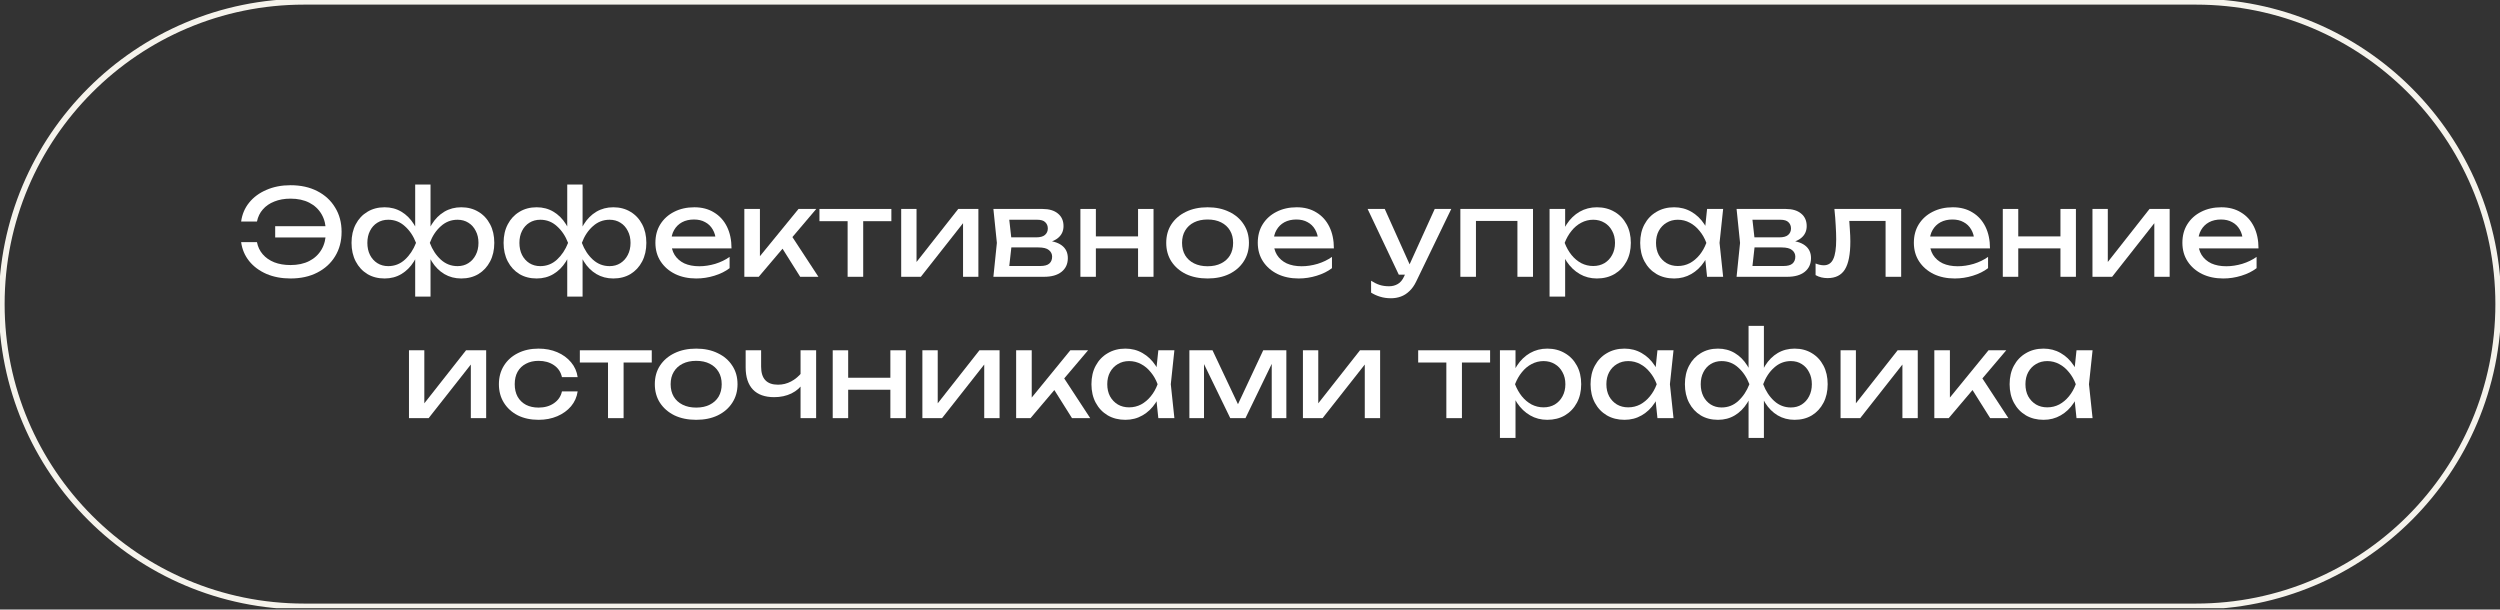
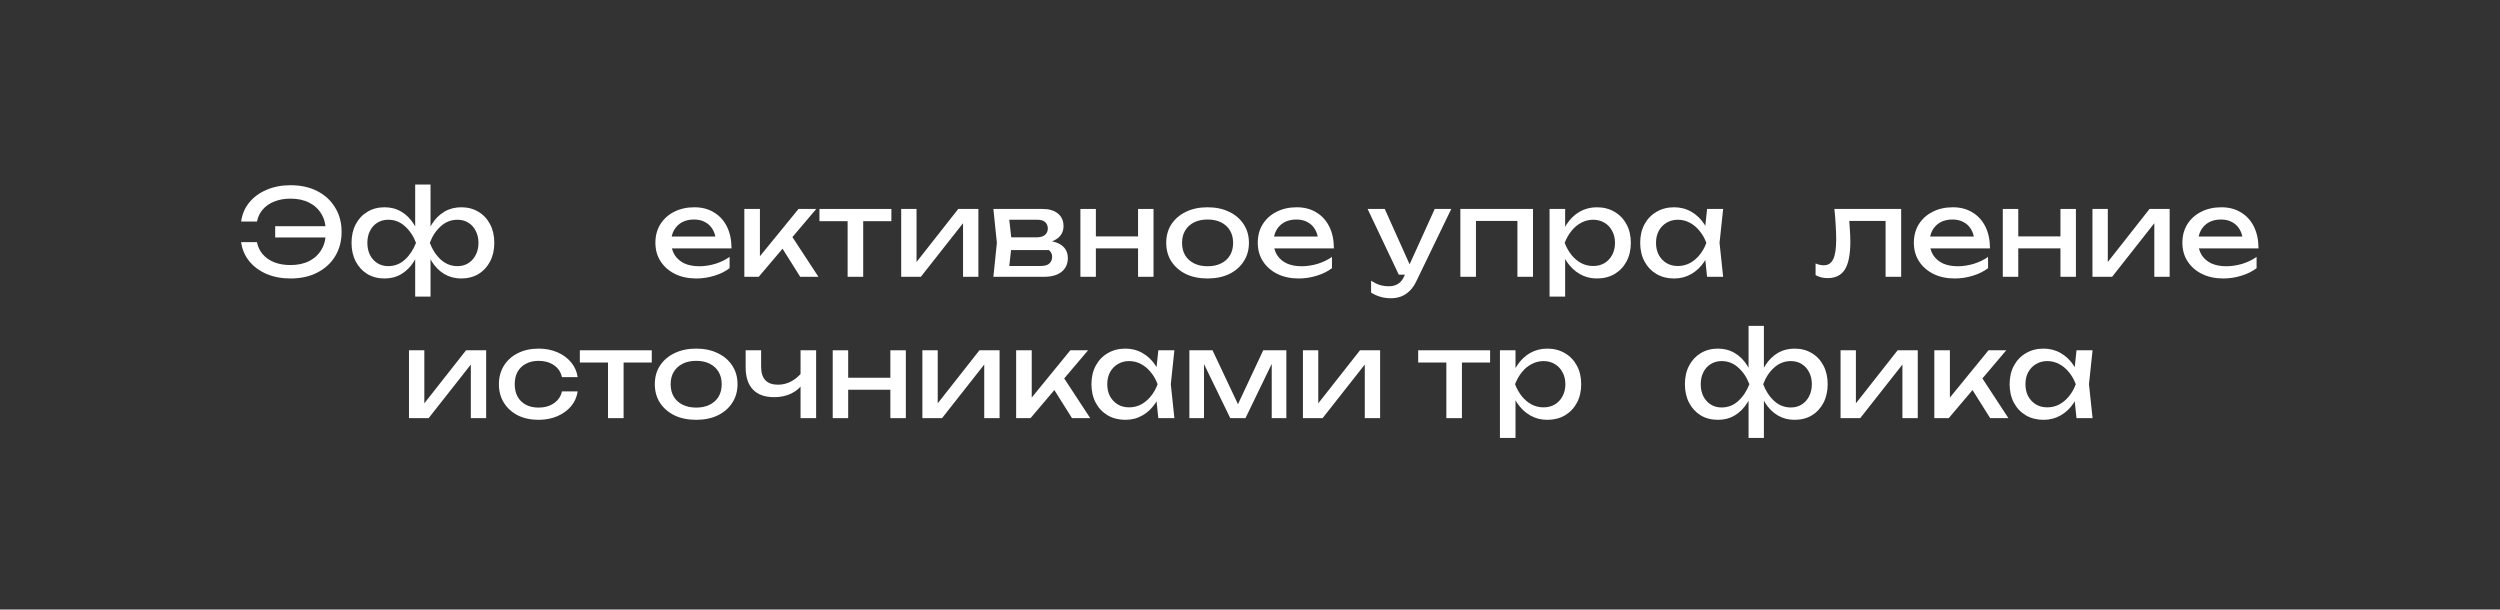
<svg xmlns="http://www.w3.org/2000/svg" width="849" height="207" viewBox="0 0 849 207" fill="none">
  <rect x="0" y="0" width="849" height="207" fill="#333333" stroke="none" />
  <g clip-path="url(#clip0_145_351)">
-     <path fill-rule="evenodd" clip-rule="evenodd" d="M103.272 1.57C47.104 1.57 1.57 47.104 1.57 103.272C1.57 159.44 47.104 204.974 103.272 204.974H745.728C801.896 204.974 847.429 159.44 847.429 103.272C847.429 47.104 801.896 1.57 745.728 1.57H103.272ZM-0.43 103.272C-0.43 45.999 45.999 -0.43 103.272 -0.43H745.728C803 -0.43 849.429 45.999 849.429 103.272C849.429 160.545 803 206.974 745.728 206.974H103.272C45.999 206.974 -0.43 160.545 -0.43 103.272Z" fill="#F5F3EC" />
    <path d="M705.181 142L704.285 133.452L705.344 130.48L704.285 127.549L705.181 118.961H710.635L709.414 130.48L710.635 142H705.181ZM706.809 130.48C706.293 132.896 705.439 135.012 704.245 136.83C703.05 138.649 701.571 140.06 699.808 141.064C698.071 142.068 696.13 142.57 693.987 142.57C691.734 142.57 689.74 142.068 688.003 141.064C686.266 140.033 684.909 138.608 683.932 136.79C682.955 134.972 682.467 132.868 682.467 130.48C682.467 128.065 682.955 125.962 683.932 124.171C684.909 122.353 686.266 120.942 688.003 119.937C689.74 118.906 691.734 118.391 693.987 118.391C696.13 118.391 698.071 118.893 699.808 119.897C701.571 120.901 703.05 122.312 704.245 124.13C705.466 125.921 706.32 128.038 706.809 130.48ZM687.84 130.48C687.84 132.027 688.152 133.398 688.776 134.592C689.428 135.758 690.309 136.681 691.422 137.36C692.535 138.011 693.81 138.337 695.248 138.337C696.714 138.337 698.071 138.011 699.319 137.36C700.567 136.681 701.666 135.758 702.616 134.592C703.593 133.398 704.367 132.027 704.936 130.48C704.367 128.933 703.593 127.577 702.616 126.41C701.666 125.216 700.567 124.293 699.319 123.642C698.071 122.963 696.714 122.624 695.248 122.624C693.81 122.624 692.535 122.963 691.422 123.642C690.309 124.293 689.428 125.216 688.776 126.41C688.152 127.577 687.84 128.933 687.84 130.48Z" fill="white" />
    <path d="M656.896 142V118.96H662.187V137.522L660.6 136.952L675.295 118.96H681.319L661.78 142H656.896ZM675.865 142L668.7 130.602L672.404 127.264L682.052 142H675.865Z" fill="white" />
    <path d="M625.055 142V118.96H630.265V139.354L628.677 138.987L644.431 118.96H651.269V142H646.059V121.321L647.687 121.728L631.73 142H625.055Z" fill="white" />
    <path d="M593.81 148.716V135.039L594.299 133.167V127.549L593.81 125.636V110.656H599.021V125.677L598.532 127.549V133.126L599.021 135.039V148.716H593.81ZM596.985 130.48C597.501 128.038 598.329 125.921 599.468 124.13C600.608 122.312 602.019 120.901 603.702 119.896C605.411 118.892 607.325 118.39 609.441 118.39C611.667 118.39 613.62 118.906 615.303 119.937C616.985 120.941 618.302 122.352 619.251 124.171C620.201 125.962 620.676 128.065 620.676 130.48C620.676 132.868 620.201 134.971 619.251 136.789C618.302 138.608 616.985 140.032 615.303 141.064C613.62 142.068 611.667 142.57 609.441 142.57C607.325 142.57 605.411 142.068 603.702 141.064C602.019 140.06 600.608 138.648 599.468 136.83C598.329 135.012 597.501 132.895 596.985 130.48ZM615.303 130.48C615.303 128.933 614.991 127.576 614.367 126.409C613.77 125.215 612.942 124.293 611.884 123.641C610.825 122.963 609.591 122.624 608.179 122.624C606.036 122.624 604.149 123.357 602.521 124.822C600.893 126.26 599.645 128.146 598.776 130.48C599.645 132.787 600.893 134.686 602.521 136.179C604.149 137.644 606.036 138.377 608.179 138.377C609.591 138.377 610.825 138.038 611.884 137.359C612.942 136.681 613.77 135.758 614.367 134.591C614.991 133.397 615.303 132.027 615.303 130.48ZM595.845 130.48C595.357 132.895 594.529 135.012 593.362 136.83C592.223 138.648 590.811 140.06 589.129 141.064C587.446 142.068 585.547 142.57 583.43 142.57C581.205 142.57 579.251 142.068 577.568 141.064C575.886 140.032 574.57 138.608 573.62 136.789C572.67 134.971 572.195 132.868 572.195 130.48C572.195 128.065 572.67 125.962 573.62 124.171C574.57 122.352 575.886 120.941 577.568 119.937C579.251 118.906 581.205 118.39 583.43 118.39C585.547 118.39 587.446 118.892 589.129 119.896C590.811 120.901 592.223 122.312 593.362 124.13C594.529 125.921 595.357 128.038 595.845 130.48ZM577.568 130.48C577.568 132.027 577.867 133.397 578.464 134.591C579.061 135.758 579.889 136.681 580.947 137.359C582.033 138.038 583.267 138.377 584.651 138.377C586.822 138.377 588.708 137.644 590.309 136.179C591.938 134.686 593.2 132.787 594.095 130.48C593.2 128.146 591.938 126.26 590.309 124.822C588.708 123.357 586.822 122.624 584.651 122.624C583.267 122.624 582.033 122.963 580.947 123.641C579.889 124.293 579.061 125.215 578.464 126.409C577.867 127.576 577.568 128.933 577.568 130.48Z" fill="white" />
-     <path d="M562.869 142L561.974 133.452L563.032 130.48L561.974 127.549L562.869 118.961H568.324L567.103 130.48L568.324 142H562.869ZM564.497 130.48C563.982 132.896 563.127 135.012 561.933 136.83C560.739 138.649 559.26 140.06 557.496 141.064C555.759 142.068 553.819 142.57 551.675 142.57C549.423 142.57 547.428 142.068 545.691 141.064C543.954 140.033 542.598 138.608 541.621 136.79C540.644 134.972 540.155 132.868 540.155 130.48C540.155 128.065 540.644 125.962 541.621 124.171C542.598 122.353 543.954 120.942 545.691 119.937C547.428 118.906 549.423 118.391 551.675 118.391C553.819 118.391 555.759 118.893 557.496 119.897C559.26 120.901 560.739 122.312 561.933 124.13C563.154 125.921 564.009 128.038 564.497 130.48ZM545.528 130.48C545.528 132.027 545.841 133.398 546.465 134.592C547.116 135.758 547.998 136.681 549.111 137.36C550.223 138.011 551.499 138.337 552.937 138.337C554.402 138.337 555.759 138.011 557.008 137.36C558.256 136.681 559.355 135.758 560.305 134.592C561.282 133.398 562.055 132.027 562.625 130.48C562.055 128.933 561.282 127.577 560.305 126.41C559.355 125.216 558.256 124.293 557.008 123.642C555.759 122.963 554.402 122.624 552.937 122.624C551.499 122.624 550.223 122.963 549.111 123.642C547.998 124.293 547.116 125.216 546.465 126.41C545.841 127.577 545.528 128.933 545.528 130.48Z" fill="white" />
    <path d="M509.376 118.961H514.668V126.98L514.424 127.794V132.434L514.668 133.859V148.717H509.376V118.961ZM512.632 130.48C513.148 128.038 514.003 125.921 515.197 124.13C516.391 122.312 517.856 120.901 519.593 119.897C521.357 118.893 523.311 118.391 525.455 118.391C527.707 118.391 529.702 118.906 531.439 119.937C533.175 120.942 534.532 122.353 535.509 124.171C536.486 125.962 536.975 128.065 536.975 130.48C536.975 132.868 536.486 134.972 535.509 136.79C534.532 138.608 533.175 140.033 531.439 141.064C529.702 142.068 527.707 142.57 525.455 142.57C523.311 142.57 521.371 142.068 519.634 141.064C517.897 140.06 516.418 138.649 515.197 136.83C514.003 135.012 513.148 132.896 512.632 130.48ZM531.601 130.48C531.601 128.933 531.276 127.577 530.624 126.41C530 125.216 529.132 124.293 528.019 123.642C526.907 122.963 525.631 122.624 524.193 122.624C522.755 122.624 521.398 122.963 520.122 123.642C518.874 124.293 517.775 125.216 516.825 126.41C515.875 127.577 515.102 128.933 514.505 130.48C515.102 132.027 515.875 133.398 516.825 134.592C517.775 135.758 518.874 136.681 520.122 137.36C521.398 138.011 522.755 138.337 524.193 138.337C525.631 138.337 526.907 138.011 528.019 137.36C529.132 136.681 530 135.758 530.624 134.592C531.276 133.398 531.601 132.027 531.601 130.48Z" fill="white" />
    <path d="M491.181 120.792H496.473V142H491.181V120.792ZM481.615 118.96H506.039V123.112H481.615V118.96Z" fill="white" />
    <path d="M442.474 142V118.96H447.684V139.354L446.096 138.987L461.85 118.96H468.688V142H463.478V121.321L465.106 121.728L449.149 142H442.474Z" fill="white" />
    <path d="M403.914 142V118.96H411.77L421.458 139.476H419.382L428.989 118.96H436.845V142H431.879V120.71H433.263L422.964 142H417.795L407.496 120.792L408.88 120.751V142H403.914Z" fill="white" />
    <path d="M393.367 142L392.472 133.452L393.53 130.48L392.472 127.549L393.367 118.961H398.822L397.601 130.48L398.822 142H393.367ZM394.995 130.48C394.48 132.896 393.625 135.012 392.431 136.83C391.237 138.649 389.758 140.06 387.994 141.064C386.257 142.068 384.317 142.57 382.173 142.57C379.921 142.57 377.926 142.068 376.189 141.064C374.453 140.033 373.096 138.608 372.119 136.79C371.142 134.972 370.653 132.868 370.653 130.48C370.653 128.065 371.142 125.962 372.119 124.171C373.096 122.353 374.453 120.942 376.189 119.937C377.926 118.906 379.921 118.391 382.173 118.391C384.317 118.391 386.257 118.893 387.994 119.897C389.758 120.901 391.237 122.312 392.431 124.13C393.652 125.921 394.507 128.038 394.995 130.48ZM376.027 130.48C376.027 132.027 376.339 133.398 376.963 134.592C377.614 135.758 378.496 136.681 379.609 137.36C380.721 138.011 381.997 138.337 383.435 138.337C384.9 138.337 386.257 138.011 387.506 137.36C388.754 136.681 389.853 135.758 390.803 134.592C391.78 133.398 392.553 132.027 393.123 130.48C392.553 128.933 391.78 127.577 390.803 126.41C389.853 125.216 388.754 124.293 387.506 123.642C386.257 122.963 384.9 122.624 383.435 122.624C381.997 122.624 380.721 122.963 379.609 123.642C378.496 124.293 377.614 125.216 376.963 126.41C376.339 127.577 376.027 128.933 376.027 130.48Z" fill="white" />
    <path d="M345.082 142V118.96H350.374V137.522L348.786 136.952L363.481 118.96H369.506L349.967 142H345.082ZM364.051 142L356.887 130.602L360.591 127.264L370.238 142H364.051Z" fill="white" />
    <path d="M313.24 142V118.96H318.451V139.354L316.863 138.987L332.616 118.96H339.455V142H334.245V121.321L335.873 121.728L319.916 142H313.24Z" fill="white" />
    <path d="M282.79 118.96H288.041V142H282.79V118.96ZM302.37 118.96H307.621V142H302.37V118.96ZM285.762 128.282H304.568V132.352H285.762V128.282Z" fill="white" />
    <path d="M262.912 134.876C259.764 134.876 257.362 134.021 255.707 132.312C254.051 130.575 253.224 128.051 253.224 124.74V118.96H258.475V124.537C258.475 128.607 260.388 130.643 264.214 130.643C265.788 130.643 267.267 130.276 268.651 129.544C270.062 128.811 271.351 127.712 272.518 126.246L272.844 129.991C271.894 131.538 270.537 132.746 268.773 133.614C267.036 134.455 265.083 134.876 262.912 134.876ZM271.867 142V118.96H277.159V142H271.867Z" fill="white" />
    <path d="M236.421 142.57C233.625 142.57 231.169 142.068 229.053 141.064C226.963 140.033 225.321 138.608 224.127 136.79C222.96 134.972 222.377 132.868 222.377 130.48C222.377 128.065 222.96 125.962 224.127 124.171C225.321 122.353 226.963 120.942 229.053 119.937C231.169 118.906 233.625 118.391 236.421 118.391C239.216 118.391 241.658 118.906 243.748 119.937C245.864 120.942 247.506 122.353 248.673 124.171C249.867 125.962 250.464 128.065 250.464 130.48C250.464 132.868 249.867 134.972 248.673 136.79C247.506 138.608 245.864 140.033 243.748 141.064C241.658 142.068 239.216 142.57 236.421 142.57ZM236.421 138.418C238.212 138.418 239.745 138.092 241.02 137.441C242.323 136.79 243.327 135.881 244.033 134.714C244.738 133.52 245.091 132.109 245.091 130.48C245.091 128.852 244.738 127.454 244.033 126.288C243.327 125.094 242.323 124.171 241.02 123.52C239.745 122.868 238.212 122.543 236.421 122.543C234.657 122.543 233.123 122.868 231.821 123.52C230.518 124.171 229.514 125.094 228.808 126.288C228.103 127.454 227.75 128.852 227.75 130.48C227.75 132.109 228.103 133.52 228.808 134.714C229.514 135.881 230.518 136.79 231.821 137.441C233.123 138.092 234.657 138.418 236.421 138.418Z" fill="white" />
    <path d="M206.479 120.792H211.771V142H206.479V120.792ZM196.913 118.96H221.337V123.112H196.913V118.96Z" fill="white" />
    <path d="M196.171 132.923C195.899 134.822 195.153 136.505 193.932 137.97C192.711 139.408 191.15 140.535 189.251 141.349C187.351 142.163 185.234 142.57 182.9 142.57C180.241 142.57 177.894 142.068 175.858 141.064C173.85 140.033 172.276 138.608 171.136 136.79C169.997 134.972 169.427 132.868 169.427 130.48C169.427 128.092 169.997 125.989 171.136 124.171C172.276 122.353 173.85 120.942 175.858 119.937C177.894 118.906 180.241 118.391 182.9 118.391C185.234 118.391 187.351 118.798 189.251 119.612C191.15 120.426 192.711 121.566 193.932 123.031C195.153 124.469 195.899 126.152 196.171 128.079H190.838C190.458 126.342 189.549 124.985 188.111 124.008C186.673 123.031 184.936 122.543 182.9 122.543C181.272 122.543 179.847 122.868 178.626 123.52C177.405 124.144 176.455 125.053 175.777 126.247C175.126 127.414 174.8 128.825 174.8 130.48C174.8 132.109 175.126 133.52 175.777 134.714C176.455 135.908 177.405 136.83 178.626 137.482C179.847 138.106 181.272 138.418 182.9 138.418C184.963 138.418 186.713 137.916 188.151 136.912C189.59 135.908 190.485 134.578 190.838 132.923H196.171Z" fill="white" />
    <path d="M138.889 142V118.96H144.099V139.354L142.511 138.987L158.265 118.96H165.103V142H159.893V121.321L161.521 121.728L145.564 142H138.889Z" fill="white" />
    <path d="M755.019 94.57C752.333 94.57 749.945 94.068 747.855 93.064C745.766 92.033 744.124 90.608 742.93 88.79C741.736 86.972 741.139 84.855 741.139 82.44C741.139 80.052 741.695 77.962 742.808 76.171C743.947 74.353 745.508 72.942 747.489 71.938C749.497 70.906 751.79 70.391 754.368 70.391C756.946 70.391 759.171 70.974 761.044 72.141C762.943 73.281 764.409 74.895 765.44 76.985C766.471 79.075 766.987 81.531 766.987 84.353H745.291V80.323H764.341L761.695 81.829C761.614 80.309 761.247 79.007 760.596 77.921C759.972 76.836 759.117 76.008 758.032 75.438C756.973 74.841 755.711 74.543 754.246 74.543C752.699 74.543 751.342 74.855 750.175 75.479C749.036 76.103 748.14 76.985 747.489 78.125C746.838 79.237 746.512 80.567 746.512 82.114C746.512 83.824 746.892 85.303 747.652 86.551C748.439 87.799 749.538 88.763 750.949 89.441C752.387 90.092 754.083 90.418 756.037 90.418C757.801 90.418 759.606 90.147 761.451 89.604C763.296 89.034 764.925 88.247 766.336 87.243V91.069C764.925 92.155 763.201 93.01 761.166 93.634C759.158 94.258 757.109 94.57 755.019 94.57Z" fill="white" />
    <path d="M710.601 93.999V70.96H715.811V91.354L714.223 90.987L729.977 70.96H736.815V93.999H731.605V73.321L733.233 73.728L717.276 93.999H710.601Z" fill="white" />
    <path d="M680.15 70.96H685.401V93.999H680.15V70.96ZM699.73 70.96H704.981V93.999H699.73V70.96ZM683.122 80.282H701.928V84.352H683.122V80.282Z" fill="white" />
    <path d="M663.829 94.57C661.142 94.57 658.754 94.068 656.665 93.064C654.575 92.033 652.933 90.608 651.739 88.79C650.545 86.972 649.948 84.855 649.948 82.44C649.948 80.052 650.505 77.962 651.617 76.171C652.757 74.353 654.317 72.942 656.298 71.938C658.307 70.906 660.6 70.391 663.178 70.391C665.756 70.391 667.981 70.974 669.853 72.141C671.753 73.281 673.218 74.895 674.25 76.985C675.281 79.075 675.797 81.531 675.797 84.353H654.1V80.323H673.151L670.505 81.829C670.423 80.309 670.057 79.007 669.406 77.921C668.782 76.836 667.927 76.008 666.841 75.438C665.783 74.841 664.521 74.543 663.056 74.543C661.509 74.543 660.152 74.855 658.985 75.479C657.845 76.103 656.95 76.985 656.298 78.125C655.647 79.237 655.321 80.567 655.321 82.114C655.321 83.824 655.701 85.303 656.461 86.551C657.248 87.799 658.347 88.763 659.758 89.441C661.197 90.092 662.893 90.418 664.847 90.418C666.611 90.418 668.415 90.147 670.26 89.604C672.106 89.034 673.734 88.247 675.145 87.243V91.069C673.734 92.155 672.011 93.01 669.976 93.634C667.967 94.258 665.919 94.57 663.829 94.57Z" fill="white" />
    <path d="M622.962 70.96H645.635V93.999H640.344V72.588L642.786 75.031H625.608L627.888 73.158C628.023 74.841 628.132 76.442 628.213 77.961C628.322 79.454 628.376 80.797 628.376 81.991C628.376 86.333 627.765 89.495 626.544 91.476C625.323 93.457 623.356 94.447 620.642 94.447C619.909 94.447 619.204 94.366 618.525 94.203C617.847 94.04 617.195 93.782 616.571 93.43V89.481C617.06 89.671 617.535 89.82 617.996 89.929C618.485 90.037 618.932 90.092 619.339 90.092C620.832 90.092 621.904 89.4 622.555 88.016C623.233 86.632 623.573 84.379 623.573 81.259C623.573 79.902 623.518 78.355 623.41 76.618C623.329 74.881 623.179 72.995 622.962 70.96Z" fill="white" />
-     <path d="M589.742 93.999L590.923 82.48L589.742 70.96H606.432C608.657 70.96 610.394 71.476 611.642 72.507C612.917 73.538 613.555 74.963 613.555 76.781C613.555 78.463 612.917 79.82 611.642 80.852C610.394 81.856 608.643 82.453 606.391 82.643L606.798 81.666C609.457 81.72 611.493 82.263 612.904 83.294C614.315 84.325 615.021 85.777 615.021 87.649C615.021 89.63 614.301 91.191 612.863 92.331C611.452 93.443 609.485 93.999 606.961 93.999H589.742ZM594.871 92.697L592.836 90.336H605.617C607.056 90.336 608.087 90.065 608.711 89.522C609.362 88.952 609.688 88.165 609.688 87.161C609.688 86.265 609.322 85.519 608.589 84.922C607.883 84.325 606.689 84.027 605.007 84.027H593.976V80.607H604.234C605.618 80.607 606.622 80.336 607.246 79.793C607.897 79.223 608.223 78.491 608.223 77.595C608.223 76.727 607.938 76.021 607.368 75.478C606.825 74.908 605.902 74.624 604.6 74.624H592.877L594.871 72.303L596.011 82.48L594.871 92.697Z" fill="white" />
    <path d="M579.724 94L578.828 85.452L579.887 82.48L578.828 79.549L579.724 70.96H585.178L583.957 82.48L585.178 94H579.724ZM581.352 82.48C580.836 84.895 579.982 87.012 578.787 88.83C577.593 90.649 576.114 92.06 574.351 93.064C572.614 94.068 570.673 94.57 568.53 94.57C566.277 94.57 564.283 94.068 562.546 93.064C560.809 92.033 559.452 90.608 558.475 88.79C557.498 86.972 557.01 84.868 557.01 82.48C557.01 80.065 557.498 77.962 558.475 76.171C559.452 74.353 560.809 72.942 562.546 71.938C564.283 70.906 566.277 70.391 568.53 70.391C570.673 70.391 572.614 70.893 574.351 71.897C576.114 72.901 577.593 74.312 578.787 76.13C580.009 77.921 580.863 80.038 581.352 82.48ZM562.383 82.48C562.383 84.027 562.695 85.398 563.319 86.592C563.971 87.758 564.852 88.681 565.965 89.36C567.078 90.011 568.353 90.337 569.791 90.337C571.257 90.337 572.614 90.011 573.862 89.36C575.11 88.681 576.209 87.758 577.159 86.592C578.136 85.398 578.91 84.027 579.479 82.48C578.91 80.933 578.136 79.577 577.159 78.41C576.209 77.216 575.11 76.293 573.862 75.642C572.614 74.963 571.257 74.624 569.791 74.624C568.353 74.624 567.078 74.963 565.965 75.642C564.852 76.293 563.971 77.216 563.319 78.41C562.695 79.577 562.383 80.933 562.383 82.48Z" fill="white" />
    <path d="M526.231 70.96H531.523V78.98L531.279 79.794V84.434L531.523 85.859V100.717H526.231V70.96ZM529.488 82.48C530.004 80.038 530.858 77.921 532.052 76.13C533.246 74.312 534.712 72.901 536.449 71.897C538.213 70.893 540.166 70.391 542.31 70.391C544.563 70.391 546.557 70.906 548.294 71.938C550.031 72.942 551.388 74.353 552.365 76.171C553.342 77.962 553.83 80.065 553.83 82.48C553.83 84.868 553.342 86.972 552.365 88.79C551.388 90.608 550.031 92.033 548.294 93.064C546.557 94.068 544.563 94.57 542.31 94.57C540.166 94.57 538.226 94.068 536.489 93.064C534.753 92.06 533.274 90.649 532.052 88.83C530.858 87.012 530.004 84.895 529.488 82.48ZM548.457 82.48C548.457 80.933 548.131 79.577 547.48 78.41C546.856 77.216 545.987 76.293 544.875 75.642C543.762 74.963 542.487 74.624 541.048 74.624C539.61 74.624 538.253 74.963 536.978 75.642C535.729 76.293 534.63 77.216 533.681 78.41C532.731 79.577 531.957 80.933 531.36 82.48C531.957 84.027 532.731 85.398 533.681 86.592C534.63 87.758 535.729 88.681 536.978 89.36C538.253 90.011 539.61 90.337 541.048 90.337C542.487 90.337 543.762 90.011 544.875 89.36C545.987 88.681 546.856 87.758 547.48 86.592C548.131 85.398 548.457 84.027 548.457 82.48Z" fill="white" />
    <path d="M520.608 70.96V93.999H515.316V72.629L517.759 75.031H498.79L501.232 72.629V93.999H495.94V70.96H520.608Z" fill="white" />
    <path d="M472.378 101.286C471.021 101.286 469.786 101.109 468.674 100.757C467.588 100.431 466.571 99.97 465.621 99.373V95.343C466.652 95.994 467.629 96.469 468.552 96.767C469.502 97.066 470.56 97.215 471.727 97.215C472.839 97.215 473.83 96.957 474.698 96.442C475.567 95.953 476.286 95.085 476.856 93.837L487.236 70.96H492.853L480.926 95.628C480.275 96.985 479.502 98.07 478.606 98.884C477.738 99.725 476.774 100.336 475.716 100.716C474.685 101.096 473.572 101.286 472.378 101.286ZM475.024 93.267L464.44 70.96H470.261L480.275 93.267H475.024Z" fill="white" />
    <path d="M441.019 94.57C438.333 94.57 435.945 94.068 433.855 93.064C431.766 92.033 430.124 90.608 428.93 88.79C427.736 86.972 427.139 84.855 427.139 82.44C427.139 80.052 427.695 77.962 428.808 76.171C429.947 74.353 431.508 72.942 433.489 71.938C435.497 70.906 437.79 70.391 440.368 70.391C442.946 70.391 445.171 70.974 447.044 72.141C448.943 73.281 450.409 74.895 451.44 76.985C452.471 79.075 452.987 81.531 452.987 84.353H431.291V80.323H450.341L447.695 81.829C447.614 80.309 447.247 79.007 446.596 77.921C445.972 76.836 445.117 76.008 444.032 75.438C442.973 74.841 441.711 74.543 440.246 74.543C438.699 74.543 437.342 74.855 436.175 75.479C435.036 76.103 434.14 76.985 433.489 78.125C432.838 79.237 432.512 80.567 432.512 82.114C432.512 83.824 432.892 85.303 433.652 86.551C434.439 87.799 435.538 88.763 436.949 89.441C438.387 90.092 440.083 90.418 442.037 90.418C443.801 90.418 445.606 90.147 447.451 89.604C449.296 89.034 450.924 88.247 452.336 87.243V91.069C450.924 92.155 449.201 93.01 447.166 93.634C445.158 94.258 443.109 94.57 441.019 94.57Z" fill="white" />
    <path d="M410.096 94.57C407.301 94.57 404.845 94.068 402.728 93.064C400.639 92.033 398.997 90.608 397.803 88.79C396.636 86.972 396.053 84.868 396.053 82.48C396.053 80.065 396.636 77.962 397.803 76.171C398.997 74.353 400.639 72.942 402.728 71.938C404.845 70.906 407.301 70.391 410.096 70.391C412.891 70.391 415.334 70.906 417.423 71.938C419.54 72.942 421.182 74.353 422.349 76.171C423.543 77.962 424.14 80.065 424.14 82.48C424.14 84.868 423.543 86.972 422.349 88.79C421.182 90.608 419.54 92.033 417.423 93.064C415.334 94.068 412.891 94.57 410.096 94.57ZM410.096 90.418C411.887 90.418 413.421 90.092 414.696 89.441C415.999 88.79 417.003 87.881 417.708 86.714C418.414 85.52 418.767 84.109 418.767 82.48C418.767 80.852 418.414 79.454 417.708 78.288C417.003 77.094 415.999 76.171 414.696 75.52C413.421 74.868 411.887 74.543 410.096 74.543C408.332 74.543 406.799 74.868 405.496 75.52C404.194 76.171 403.19 77.094 402.484 78.288C401.779 79.454 401.426 80.852 401.426 82.48C401.426 84.109 401.779 85.52 402.484 86.714C403.19 87.881 404.194 88.79 405.496 89.441C406.799 90.092 408.332 90.418 410.096 90.418Z" fill="white" />
    <path d="M366.905 70.96H372.156V93.999H366.905V70.96ZM386.485 70.96H391.736V93.999H386.485V70.96ZM369.877 80.282H388.683V84.352H369.877V80.282Z" fill="white" />
-     <path d="M337.357 93.999L338.538 82.48L337.357 70.96H354.047C356.272 70.96 358.009 71.476 359.257 72.507C360.533 73.538 361.17 74.963 361.17 76.781C361.17 78.463 360.533 79.82 359.257 80.852C358.009 81.856 356.259 82.453 354.006 82.643L354.413 81.666C357.073 81.72 359.108 82.263 360.519 83.294C361.93 84.325 362.636 85.777 362.636 87.649C362.636 89.63 361.917 91.191 360.478 92.331C359.067 93.443 357.1 93.999 354.576 93.999H337.357ZM342.486 92.697L340.451 90.336H353.233C354.671 90.336 355.702 90.065 356.326 89.522C356.978 88.952 357.303 88.165 357.303 87.161C357.303 86.265 356.937 85.519 356.204 84.922C355.499 84.325 354.305 84.027 352.622 84.027H341.591V80.607H351.849C353.233 80.607 354.237 80.336 354.861 79.793C355.512 79.223 355.838 78.491 355.838 77.595C355.838 76.727 355.553 76.021 354.983 75.478C354.44 74.908 353.518 74.624 352.215 74.624H340.492L342.486 72.303L343.626 82.48L342.486 92.697Z" fill="white" />
+     <path d="M337.357 93.999L338.538 82.48L337.357 70.96H354.047C356.272 70.96 358.009 71.476 359.257 72.507C360.533 73.538 361.17 74.963 361.17 76.781C361.17 78.463 360.533 79.82 359.257 80.852C358.009 81.856 356.259 82.453 354.006 82.643L354.413 81.666C357.073 81.72 359.108 82.263 360.519 83.294C361.93 84.325 362.636 85.777 362.636 87.649C362.636 89.63 361.917 91.191 360.478 92.331C359.067 93.443 357.1 93.999 354.576 93.999H337.357ZM342.486 92.697L340.451 90.336H353.233C354.671 90.336 355.702 90.065 356.326 89.522C356.978 88.952 357.303 88.165 357.303 87.161C357.303 86.265 356.937 85.519 356.204 84.922H341.591V80.607H351.849C353.233 80.607 354.237 80.336 354.861 79.793C355.512 79.223 355.838 78.491 355.838 77.595C355.838 76.727 355.553 76.021 354.983 75.478C354.44 74.908 353.518 74.624 352.215 74.624H340.492L342.486 72.303L343.626 82.48L342.486 92.697Z" fill="white" />
    <path d="M306.045 93.999V70.96H311.255V91.354L309.668 90.987L325.421 70.96H332.26V93.999H327.049V73.321L328.677 73.728L312.721 93.999H306.045Z" fill="white" />
    <path d="M287.851 72.792H293.143V93.999H287.851V72.792ZM278.285 70.96H302.709V75.112H278.285V70.96Z" fill="white" />
    <path d="M252.777 93.999V70.96H258.069V89.522L256.482 88.952L271.176 70.96H277.201L257.662 93.999H252.777ZM271.746 93.999L264.582 82.602L268.286 79.264L277.934 93.999H271.746Z" fill="white" />
    <path d="M236.456 94.57C233.769 94.57 231.381 94.068 229.292 93.064C227.202 92.033 225.56 90.608 224.366 88.79C223.172 86.972 222.575 84.855 222.575 82.44C222.575 80.052 223.131 77.962 224.244 76.171C225.384 74.353 226.944 72.942 228.925 71.938C230.933 70.906 233.227 70.391 235.805 70.391C238.383 70.391 240.608 70.974 242.48 72.141C244.38 73.281 245.845 74.895 246.877 76.985C247.908 79.075 248.423 81.531 248.423 84.353H226.727V80.323H245.778L243.132 81.829C243.05 80.309 242.684 79.007 242.033 77.921C241.408 76.836 240.554 76.008 239.468 75.438C238.41 74.841 237.148 74.543 235.682 74.543C234.136 74.543 232.779 74.855 231.612 75.479C230.472 76.103 229.577 76.985 228.925 78.125C228.274 79.237 227.948 80.567 227.948 82.114C227.948 83.824 228.328 85.303 229.088 86.551C229.875 87.799 230.974 88.763 232.385 89.441C233.824 90.092 235.52 90.418 237.474 90.418C239.237 90.418 241.042 90.147 242.887 89.604C244.733 89.034 246.361 88.247 247.772 87.243V91.069C246.361 92.155 244.638 93.01 242.603 93.634C240.594 94.258 238.545 94.57 236.456 94.57Z" fill="white" />
-     <path d="M192.634 100.716V87.039L193.123 85.167V79.549L192.634 77.636V62.656H197.845V77.677L197.356 79.549V85.126L197.845 87.039V100.716H192.634ZM195.809 82.48C196.325 80.038 197.153 77.921 198.293 76.13C199.432 74.312 200.843 72.901 202.526 71.897C204.236 70.892 206.149 70.39 208.265 70.39C210.491 70.39 212.445 70.906 214.127 71.937C215.81 72.941 217.126 74.352 218.076 76.171C219.025 77.962 219.5 80.065 219.5 82.48C219.5 84.868 219.025 86.971 218.076 88.79C217.126 90.608 215.81 92.032 214.127 93.064C212.445 94.068 210.491 94.57 208.265 94.57C206.149 94.57 204.236 94.068 202.526 93.064C200.843 92.059 199.432 90.648 198.293 88.83C197.153 87.012 196.325 84.895 195.809 82.48ZM214.127 82.48C214.127 80.933 213.815 79.576 213.191 78.409C212.594 77.215 211.766 76.293 210.708 75.641C209.649 74.963 208.415 74.624 207.004 74.624C204.86 74.624 202.974 75.356 201.345 76.822C199.717 78.26 198.469 80.146 197.601 82.48C198.469 84.787 199.717 86.686 201.345 88.179C202.974 89.644 204.86 90.377 207.004 90.377C208.415 90.377 209.649 90.038 210.708 89.359C211.766 88.681 212.594 87.758 213.191 86.591C213.815 85.397 214.127 84.027 214.127 82.48ZM194.67 82.48C194.181 84.895 193.354 87.012 192.187 88.83C191.047 90.648 189.636 92.059 187.953 93.064C186.271 94.068 184.371 94.57 182.254 94.57C180.029 94.57 178.075 94.068 176.393 93.064C174.71 92.032 173.394 90.608 172.444 88.79C171.494 86.971 171.02 84.868 171.02 82.48C171.02 80.065 171.494 77.962 172.444 76.171C173.394 74.352 174.71 72.941 176.393 71.937C178.075 70.906 180.029 70.39 182.254 70.39C184.371 70.39 186.271 70.892 187.953 71.897C189.636 72.901 191.047 74.312 192.187 76.13C193.354 77.921 194.181 80.038 194.67 82.48ZM176.393 82.48C176.393 84.027 176.691 85.397 177.288 86.591C177.885 87.758 178.713 88.681 179.771 89.359C180.857 90.038 182.092 90.377 183.476 90.377C185.647 90.377 187.533 89.644 189.134 88.179C190.762 86.686 192.024 84.787 192.919 82.48C192.024 80.146 190.762 78.26 189.134 76.822C187.533 75.356 185.647 74.624 183.476 74.624C182.092 74.624 180.857 74.963 179.771 75.641C178.713 76.293 177.885 77.215 177.288 78.409C176.691 79.576 176.393 80.933 176.393 82.48Z" fill="white" />
    <path d="M140.997 100.716V87.039L141.485 85.167V79.549L140.997 77.636V62.656H146.207V77.677L145.719 79.549V85.126L146.207 87.039V100.716H140.997ZM144.172 82.48C144.687 80.038 145.515 77.921 146.655 76.13C147.795 74.312 149.206 72.901 150.888 71.897C152.598 70.892 154.511 70.39 156.628 70.39C158.853 70.39 160.807 70.906 162.489 71.937C164.172 72.941 165.488 74.352 166.438 76.171C167.388 77.962 167.863 80.065 167.863 82.48C167.863 84.868 167.388 86.971 166.438 88.79C165.488 90.608 164.172 92.032 162.489 93.064C160.807 94.068 158.853 94.57 156.628 94.57C154.511 94.57 152.598 94.068 150.888 93.064C149.206 92.059 147.795 90.648 146.655 88.83C145.515 87.012 144.687 84.895 144.172 82.48ZM162.489 82.48C162.489 80.933 162.177 79.576 161.553 78.409C160.956 77.215 160.129 76.293 159.07 75.641C158.012 74.963 156.777 74.624 155.366 74.624C153.222 74.624 151.336 75.356 149.708 76.822C148.08 78.26 146.831 80.146 145.963 82.48C146.831 84.787 148.08 86.686 149.708 88.179C151.336 89.644 153.222 90.377 155.366 90.377C156.777 90.377 158.012 90.038 159.07 89.359C160.129 88.681 160.956 87.758 161.553 86.591C162.177 85.397 162.489 84.027 162.489 82.48ZM143.032 82.48C142.544 84.895 141.716 87.012 140.549 88.83C139.409 90.648 137.998 92.059 136.316 93.064C134.633 94.068 132.733 94.57 130.617 94.57C128.391 94.57 126.438 94.068 124.755 93.064C123.073 92.032 121.756 90.608 120.807 88.79C119.857 86.971 119.382 84.868 119.382 82.48C119.382 80.065 119.857 77.962 120.807 76.171C121.756 74.352 123.073 72.941 124.755 71.937C126.438 70.906 128.391 70.39 130.617 70.39C132.733 70.39 134.633 70.892 136.316 71.897C137.998 72.901 139.409 74.312 140.549 76.13C141.716 77.921 142.544 80.038 143.032 82.48ZM124.755 82.48C124.755 84.027 125.054 85.397 125.651 86.591C126.248 87.758 127.075 88.681 128.134 89.359C129.219 90.038 130.454 90.377 131.838 90.377C134.009 90.377 135.895 89.644 137.496 88.179C139.124 86.686 140.386 84.787 141.282 82.48C140.386 80.146 139.124 78.26 137.496 76.822C135.895 75.356 134.009 74.624 131.838 74.624C130.454 74.624 129.219 74.963 128.134 75.641C127.075 76.293 126.248 77.215 125.651 78.409C125.054 79.576 124.755 80.933 124.755 82.48Z" fill="white" />
    <path d="M98.662 94.57C95.623 94.57 92.896 94.054 90.481 93.023C88.065 91.964 86.112 90.513 84.619 88.667C83.126 86.795 82.217 84.651 81.892 82.236H87.265C87.563 83.81 88.215 85.18 89.219 86.347C90.223 87.514 91.525 88.423 93.126 89.074C94.728 89.698 96.573 90.011 98.662 90.011C101.132 90.011 103.262 89.549 105.053 88.627C106.844 87.704 108.228 86.401 109.205 84.719C110.182 83.036 110.671 81.042 110.671 78.735C110.671 76.428 110.182 74.434 109.205 72.751C108.228 71.069 106.844 69.766 105.053 68.844C103.262 67.921 101.132 67.46 98.662 67.46C96.6 67.46 94.768 67.785 93.167 68.436C91.566 69.061 90.263 69.956 89.259 71.123C88.255 72.263 87.59 73.633 87.265 75.234H81.892C82.217 72.792 83.126 70.648 84.619 68.803C86.112 66.957 88.065 65.519 90.481 64.488C92.896 63.43 95.623 62.9 98.662 62.9C102.136 62.9 105.162 63.565 107.74 64.895C110.345 66.225 112.367 68.084 113.805 70.472C115.27 72.833 116.003 75.587 116.003 78.735C116.003 81.883 115.27 84.651 113.805 87.039C112.367 89.4 110.345 91.245 107.74 92.575C105.162 93.905 102.136 94.57 98.662 94.57ZM113.113 80.648H93.452V76.822H113.113V80.648Z" fill="white" />
  </g>
  <defs>
    <clipPath id="clip0_145_351">
      <rect width="849" height="206.544" fill="white" />
    </clipPath>
  </defs>
</svg>